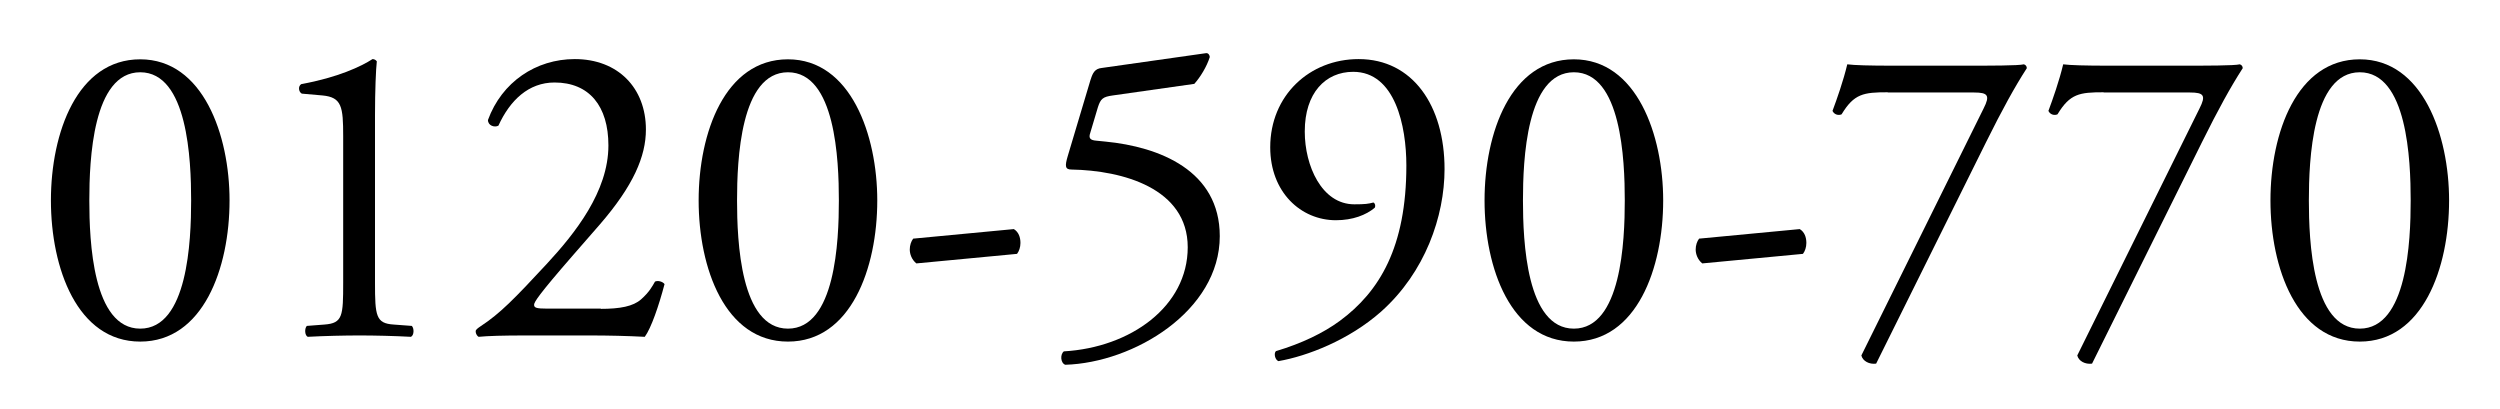
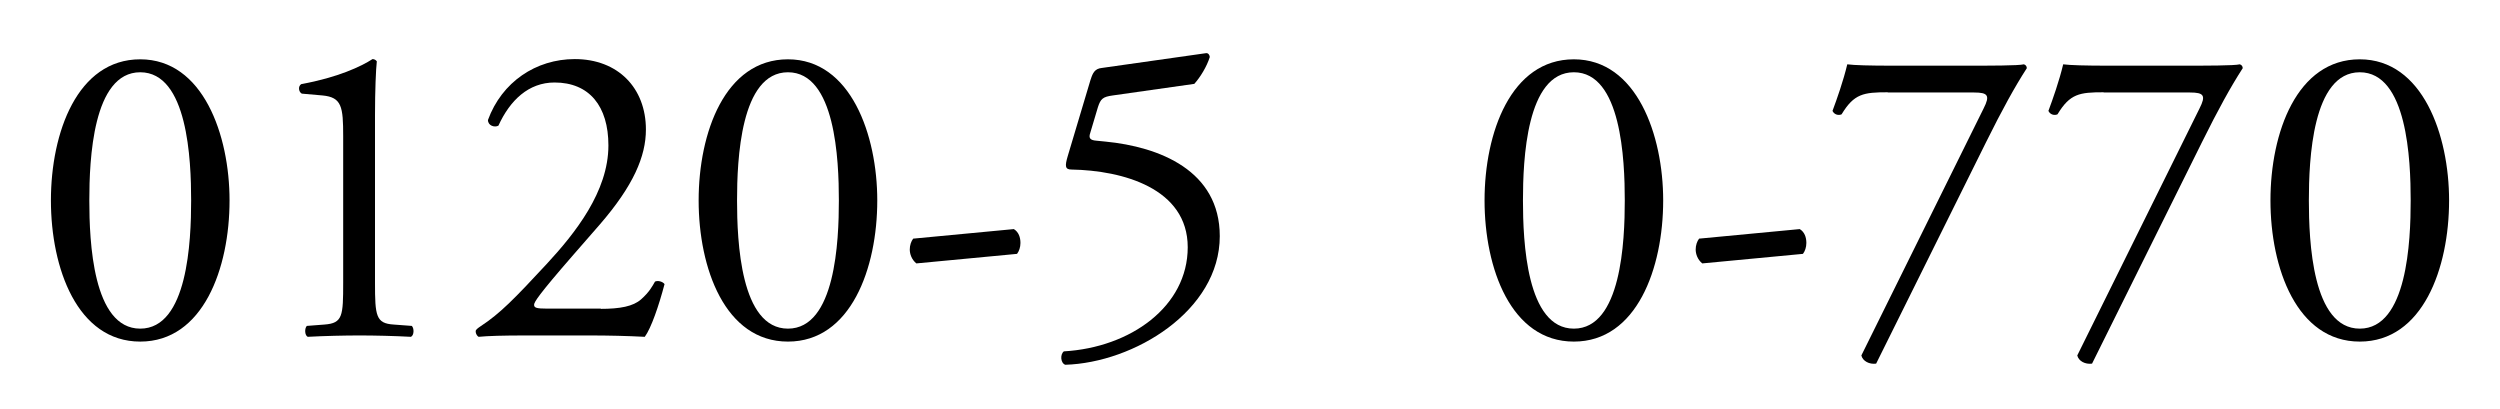
<svg xmlns="http://www.w3.org/2000/svg" id="ol" viewBox="0 0 110 18">
  <defs>
    <style>
      .cls-1 {
        stroke-width: 0px;
      }
    </style>
  </defs>
  <path class="cls-1" d="m10.1,8.82c0,2.98-1.16,6.21-3.93,6.21s-3.93-3.23-3.93-6.21,1.16-6.21,3.93-6.21,3.93,3.34,3.93,6.21Zm-6.17,0c0,1.79.15,5.64,2.24,5.64s2.24-3.86,2.24-5.64-.15-5.64-2.24-5.64-2.24,3.86-2.24,5.64Z" />
  <path class="cls-1" d="m15.1,5.99c0-1.29-.06-1.71-.91-1.79l-.91-.08c-.15-.08-.17-.34-.02-.42,1.6-.29,2.64-.78,3.13-1.1.08,0,.15.04.19.1-.04.34-.08,1.29-.08,2.37v7.37c0,1.46.04,1.79.82,1.84l.8.06c.11.11.1.42-.04.48-.74-.04-1.6-.06-2.26-.06s-1.54.02-2.28.06c-.13-.06-.15-.36-.04-.48l.78-.06c.8-.06.82-.38.82-1.84v-6.46Z" />
  <path class="cls-1" d="m26.42,13.59c.87,0,1.44-.11,1.79-.42.36-.32.49-.57.61-.78.13-.06.34,0,.42.11-.25.95-.59,1.94-.87,2.32-.78-.04-1.58-.06-2.45-.06h-2.75c-1.06,0-1.69.02-2.11.06-.04-.02-.13-.1-.13-.25,0-.06.09-.13.21-.21.87-.57,1.5-1.22,2.91-2.74,1.25-1.35,2.72-3.19,2.72-5.22,0-1.73-.84-2.77-2.37-2.77-1.14,0-1.96.78-2.47,1.9-.17.09-.46,0-.46-.25.61-1.67,2.11-2.68,3.82-2.68,1.9,0,3.13,1.27,3.13,3.1,0,1.18-.55,2.47-2.03,4.18l-1.16,1.33c-1.56,1.79-1.73,2.09-1.73,2.2,0,.13.09.17.59.17h2.36Z" />
  <path class="cls-1" d="m38.6,8.82c0,2.98-1.16,6.21-3.93,6.21s-3.93-3.23-3.93-6.21,1.16-6.21,3.93-6.21,3.93,3.34,3.93,6.21Zm-6.17,0c0,1.79.15,5.64,2.24,5.64s2.24-3.86,2.24-5.64-.15-5.64-2.24-5.64-2.24,3.86-2.24,5.64Z" />
  <path class="cls-1" d="m44.61,10.08c.21.13.29.36.29.61,0,.19-.06.36-.15.48l-4.43.42c-.21-.17-.29-.42-.29-.61s.06-.36.15-.48l4.43-.42Z" />
  <path class="cls-1" d="m47.99,3.5c.09-.3.19-.48.49-.51l4.58-.65c.11-.02.17.1.17.17-.13.42-.42.89-.68,1.18l-3.59.51c-.44.06-.53.15-.65.51l-.34,1.14c-.08.23,0,.32.27.34l.4.04c2.37.23,5.03,1.27,5.03,4.16,0,3.29-3.78,5.57-6.8,5.66-.21-.08-.23-.46-.06-.59,2.94-.17,5.45-1.98,5.45-4.58s-2.87-3.38-5.11-3.42c-.29,0-.3-.15-.17-.59l1.01-3.38Z" />
-   <path class="cls-1" d="m57.41,5.8c0,1.48.74,3.19,2.18,3.19.48,0,.61-.02.84-.08.08.04.1.15.06.23-.38.32-.97.55-1.71.55-1.54,0-2.89-1.23-2.89-3.21,0-2.28,1.73-3.88,3.89-3.88,2.38,0,3.78,2.05,3.78,4.84,0,2.07-.85,4.54-2.79,6.27-1.41,1.25-3.25,1.96-4.52,2.18-.15-.06-.21-.34-.11-.44,1.14-.34,2.09-.8,2.81-1.33,1.75-1.29,2.93-3.25,2.93-6.84,0-1.73-.49-4.12-2.34-4.12-1.22,0-2.13.93-2.13,2.62Z" />
  <path class="cls-1" d="m73.18,8.82c0,2.98-1.16,6.21-3.93,6.21s-3.93-3.23-3.93-6.21,1.16-6.21,3.93-6.21,3.93,3.34,3.93,6.21Zm-6.17,0c0,1.79.15,5.64,2.24,5.64s2.24-3.86,2.24-5.64-.15-5.64-2.24-5.64-2.24,3.86-2.24,5.64Z" />
  <path class="cls-1" d="m79.19,10.08c.21.13.29.36.29.61,0,.19-.06.36-.15.48l-4.43.42c-.21-.17-.29-.42-.29-.61s.06-.36.15-.48l4.43-.42Z" />
  <path class="cls-1" d="m83.06,4.06c-1.06,0-1.48.06-2.03.97-.13.06-.32.02-.4-.15.19-.51.48-1.33.65-2.05.3.04.97.06,2.01.06h3.21c1.04,0,2.32,0,2.55-.06.08.02.13.09.13.17-.53.82-1.08,1.82-1.79,3.25l-4.84,9.75c-.3.04-.59-.11-.65-.36l5.38-10.87c.29-.57.19-.7-.42-.7h-3.8Z" />
  <path class="cls-1" d="m92.56,4.06c-1.06,0-1.48.06-2.03.97-.13.06-.32.02-.4-.15.19-.51.48-1.33.65-2.05.3.04.97.06,2.01.06h3.21c1.04,0,2.32,0,2.55-.06.08.02.13.09.13.17-.53.82-1.08,1.82-1.79,3.25l-4.84,9.75c-.3.04-.59-.11-.65-.36l5.38-10.87c.29-.57.19-.7-.42-.7h-3.8Z" />
  <path class="cls-1" d="m107.76,8.82c0,2.98-1.16,6.21-3.93,6.21s-3.93-3.23-3.93-6.21,1.16-6.21,3.93-6.21,3.93,3.34,3.93,6.21Zm-6.17,0c0,1.79.15,5.64,2.24,5.64s2.24-3.86,2.24-5.64-.15-5.64-2.24-5.64-2.24,3.86-2.24,5.64Z" />
</svg>